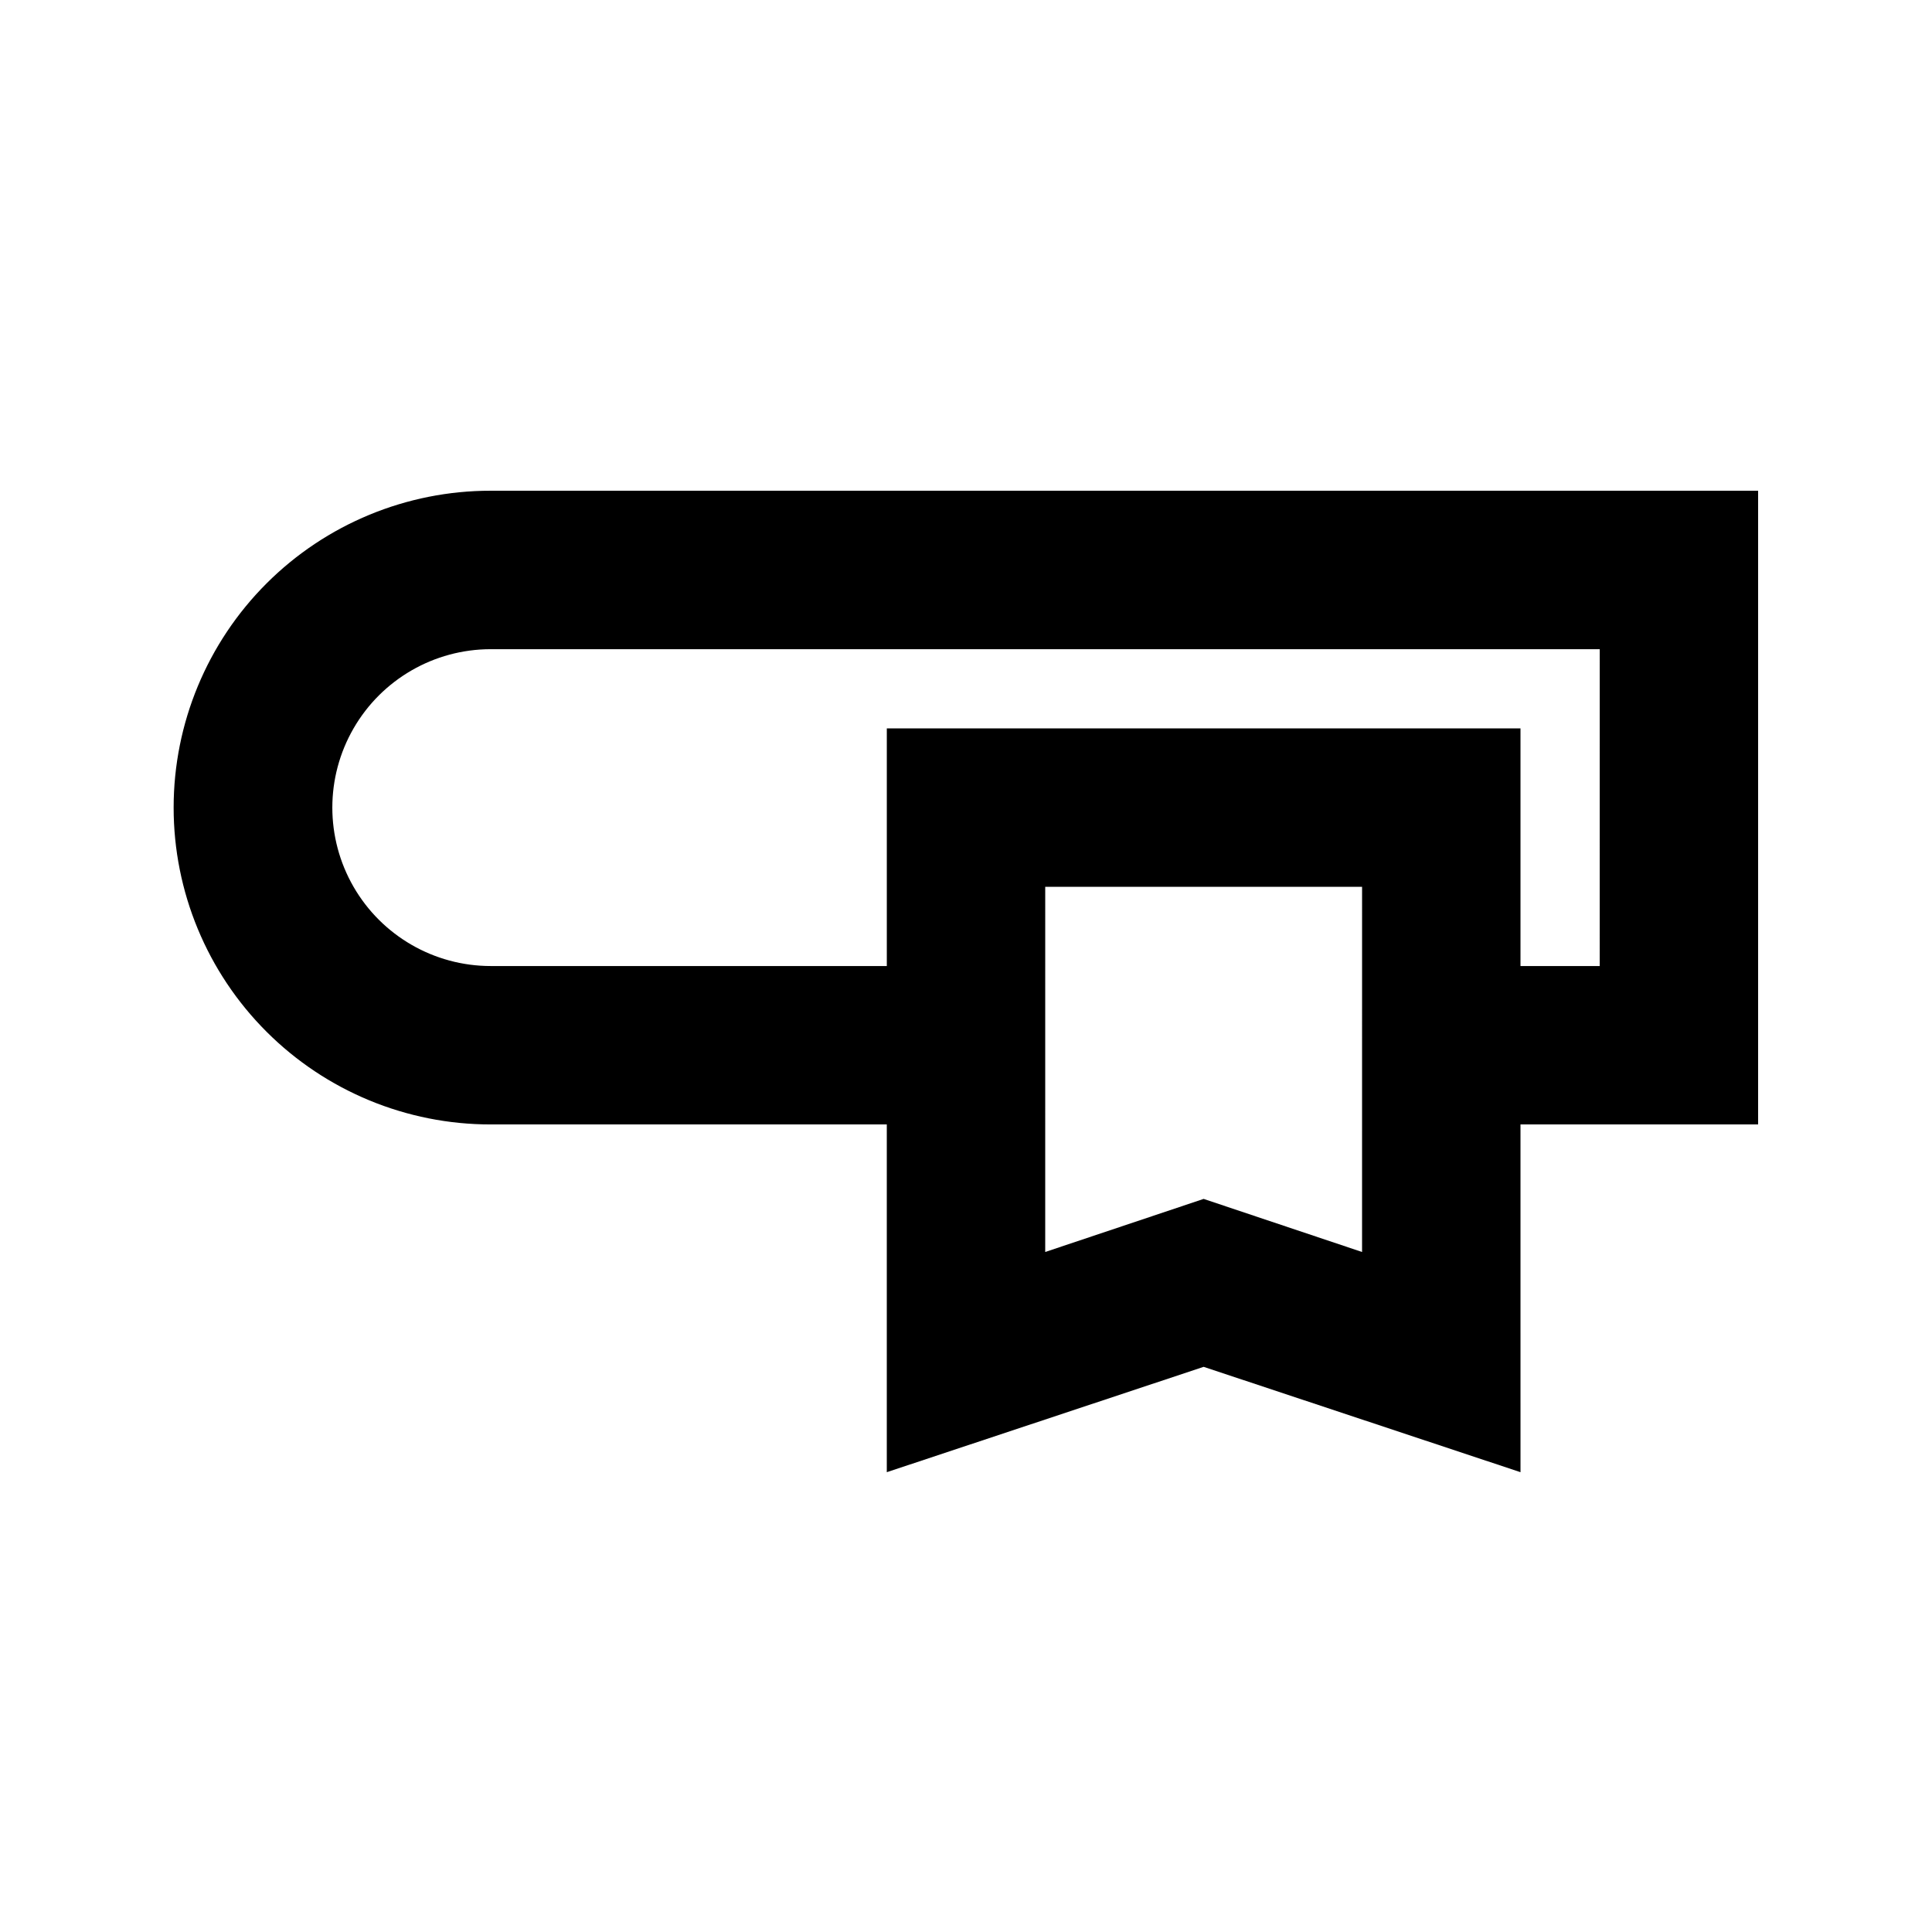
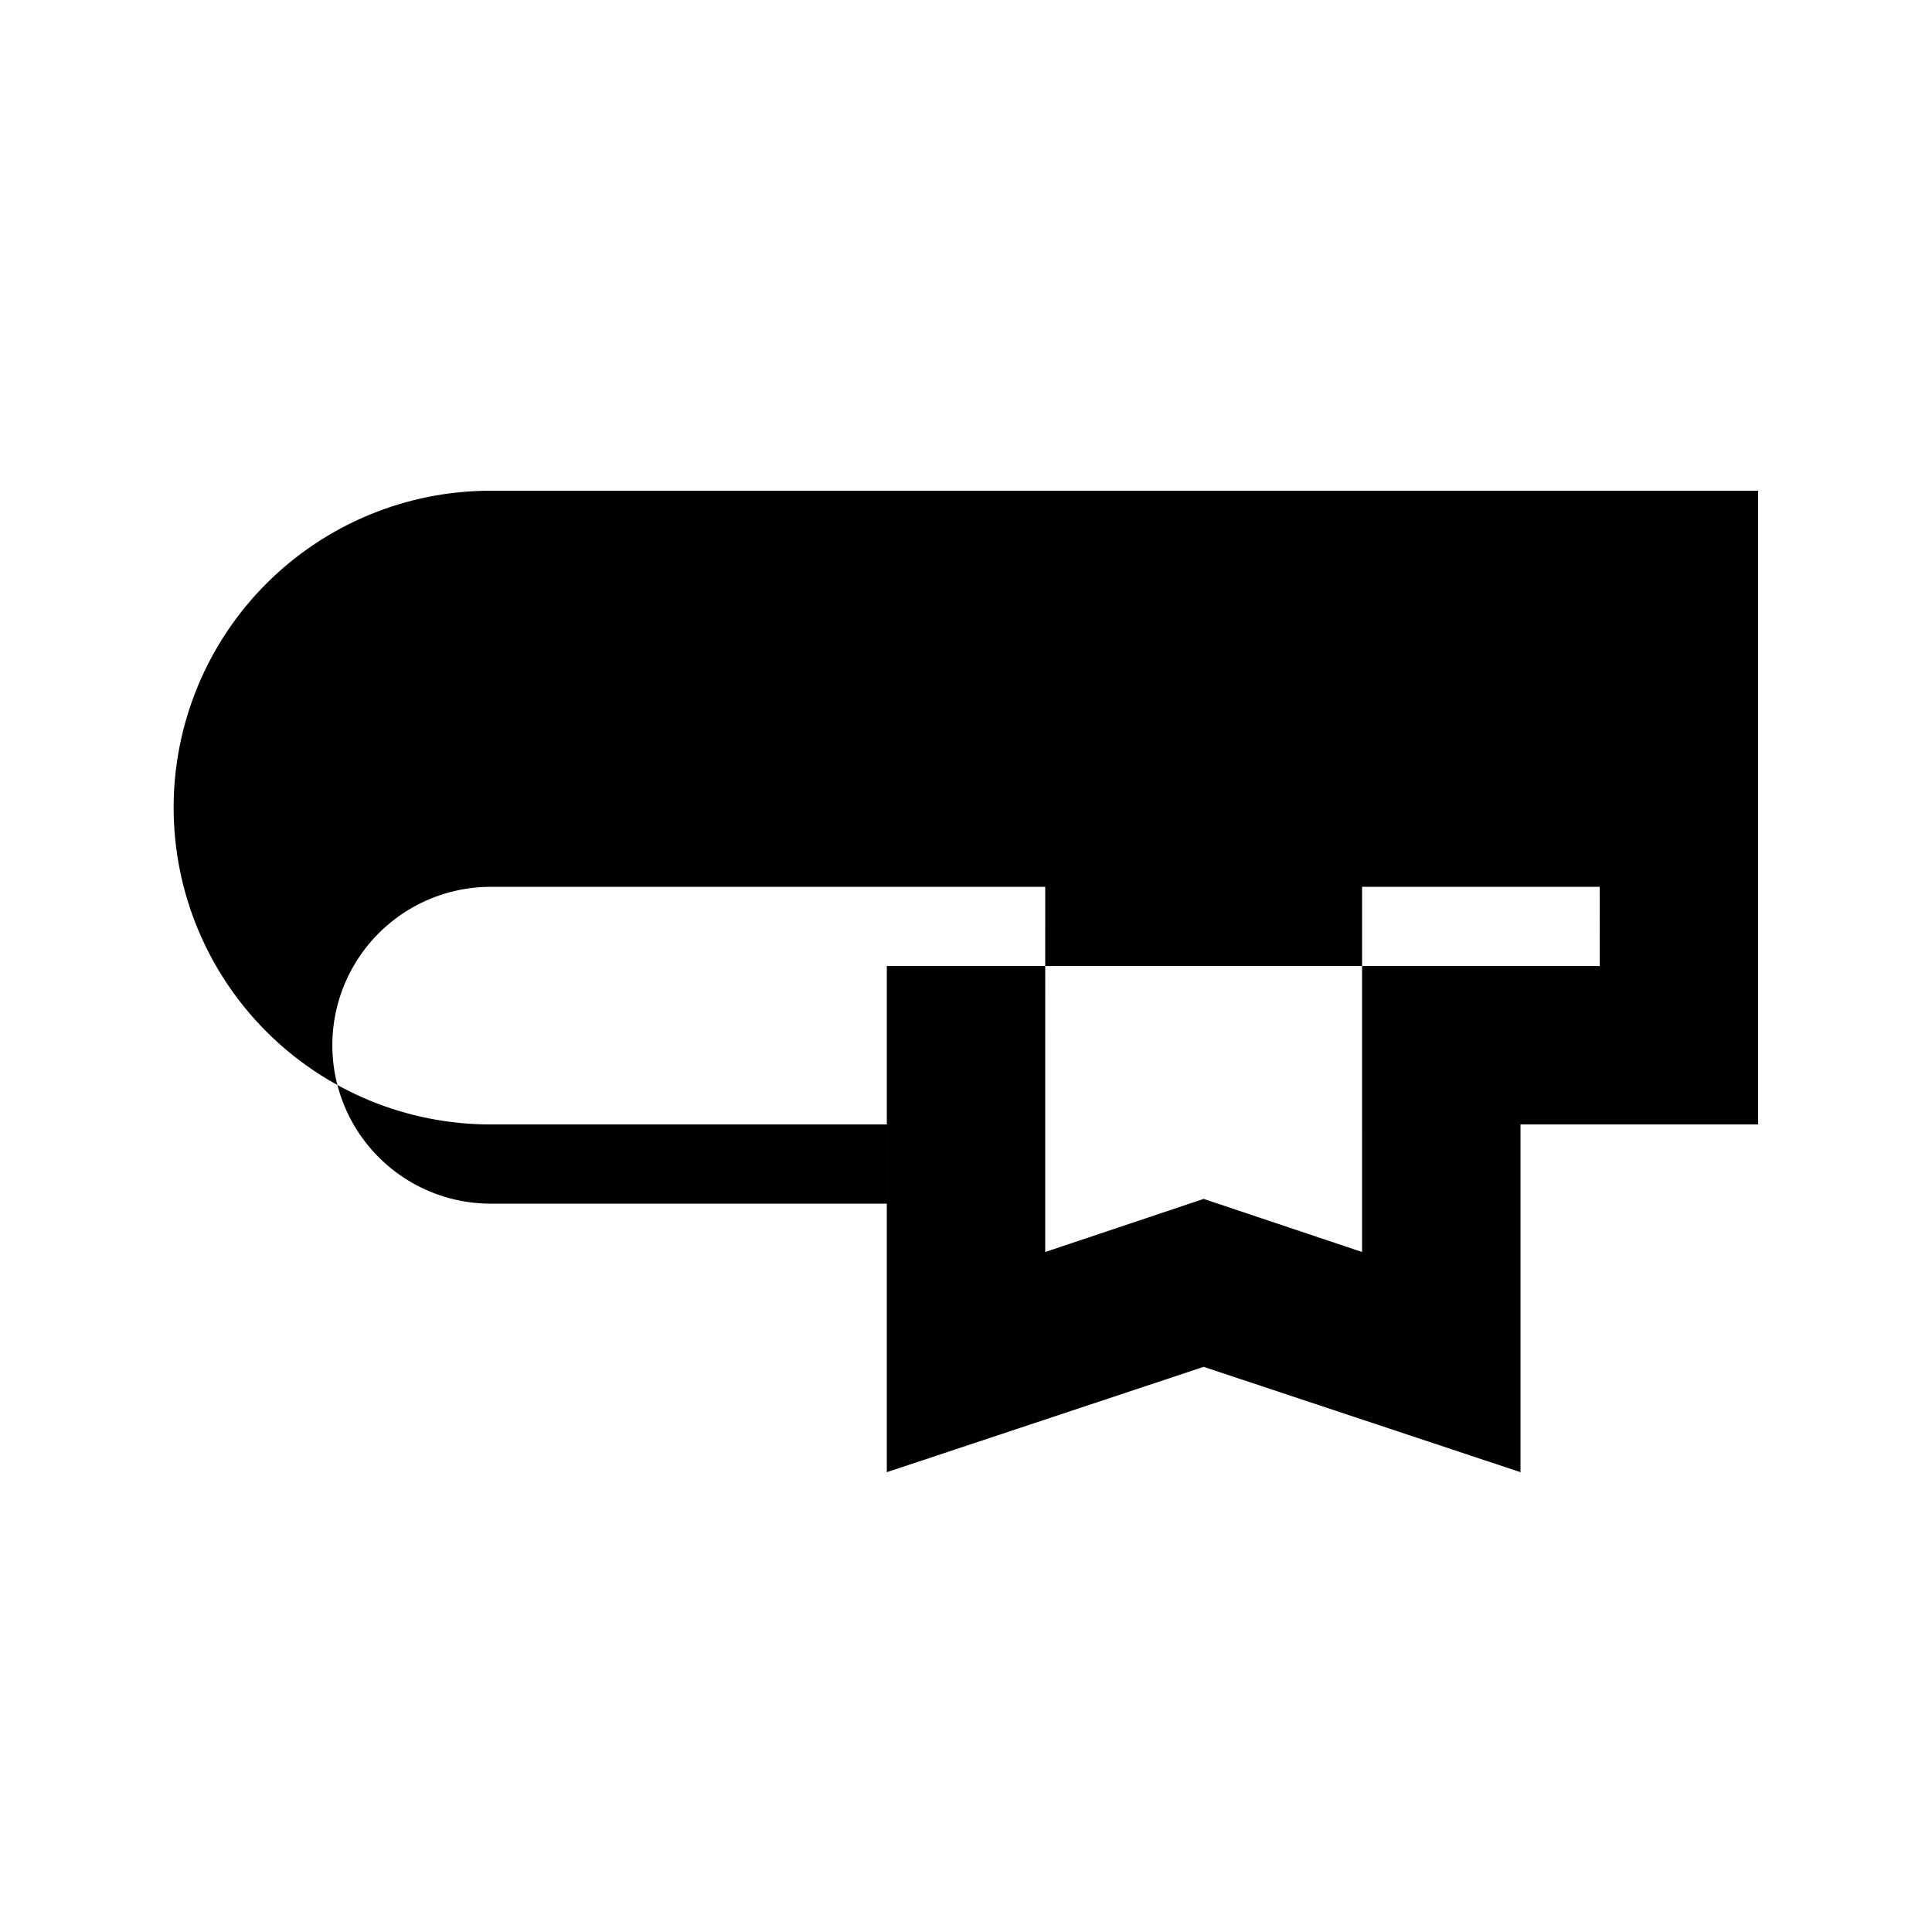
<svg xmlns="http://www.w3.org/2000/svg" fill="#000000" width="800px" height="800px" version="1.1" viewBox="144 144 512 512">
-   <path d="m214.64 298.61c-15.762 15.75-24.621 37.117-24.625 59.398-0.004 22.285 8.852 43.652 24.613 59.406 15.762 15.75 37.137 24.59 59.422 24.574h104.96v92.156l83.969-27.918 83.969 27.918-0.004-92.156h62.977v-167.94h-335.87c-22.277-0.02-43.648 8.816-59.41 24.559zm290.32 177.18-41.984-14.066-41.984 14.066 0.004-96.773h83.969zm62.977-75.781h-20.992v-62.977h-167.93v62.977h-104.96c-15 0-28.859-8.004-36.359-20.992-7.5-12.992-7.5-28.996 0-41.984 7.5-12.992 21.359-20.992 36.359-20.992h293.89z" />
+   <path d="m214.64 298.61c-15.762 15.75-24.621 37.117-24.625 59.398-0.004 22.285 8.852 43.652 24.613 59.406 15.762 15.75 37.137 24.59 59.422 24.574h104.96v92.156l83.969-27.918 83.969 27.918-0.004-92.156h62.977v-167.94h-335.87c-22.277-0.02-43.648 8.816-59.41 24.559zm290.32 177.18-41.984-14.066-41.984 14.066 0.004-96.773h83.969zm62.977-75.781h-20.992h-167.93v62.977h-104.96c-15 0-28.859-8.004-36.359-20.992-7.5-12.992-7.5-28.996 0-41.984 7.5-12.992 21.359-20.992 36.359-20.992h293.89z" />
</svg>